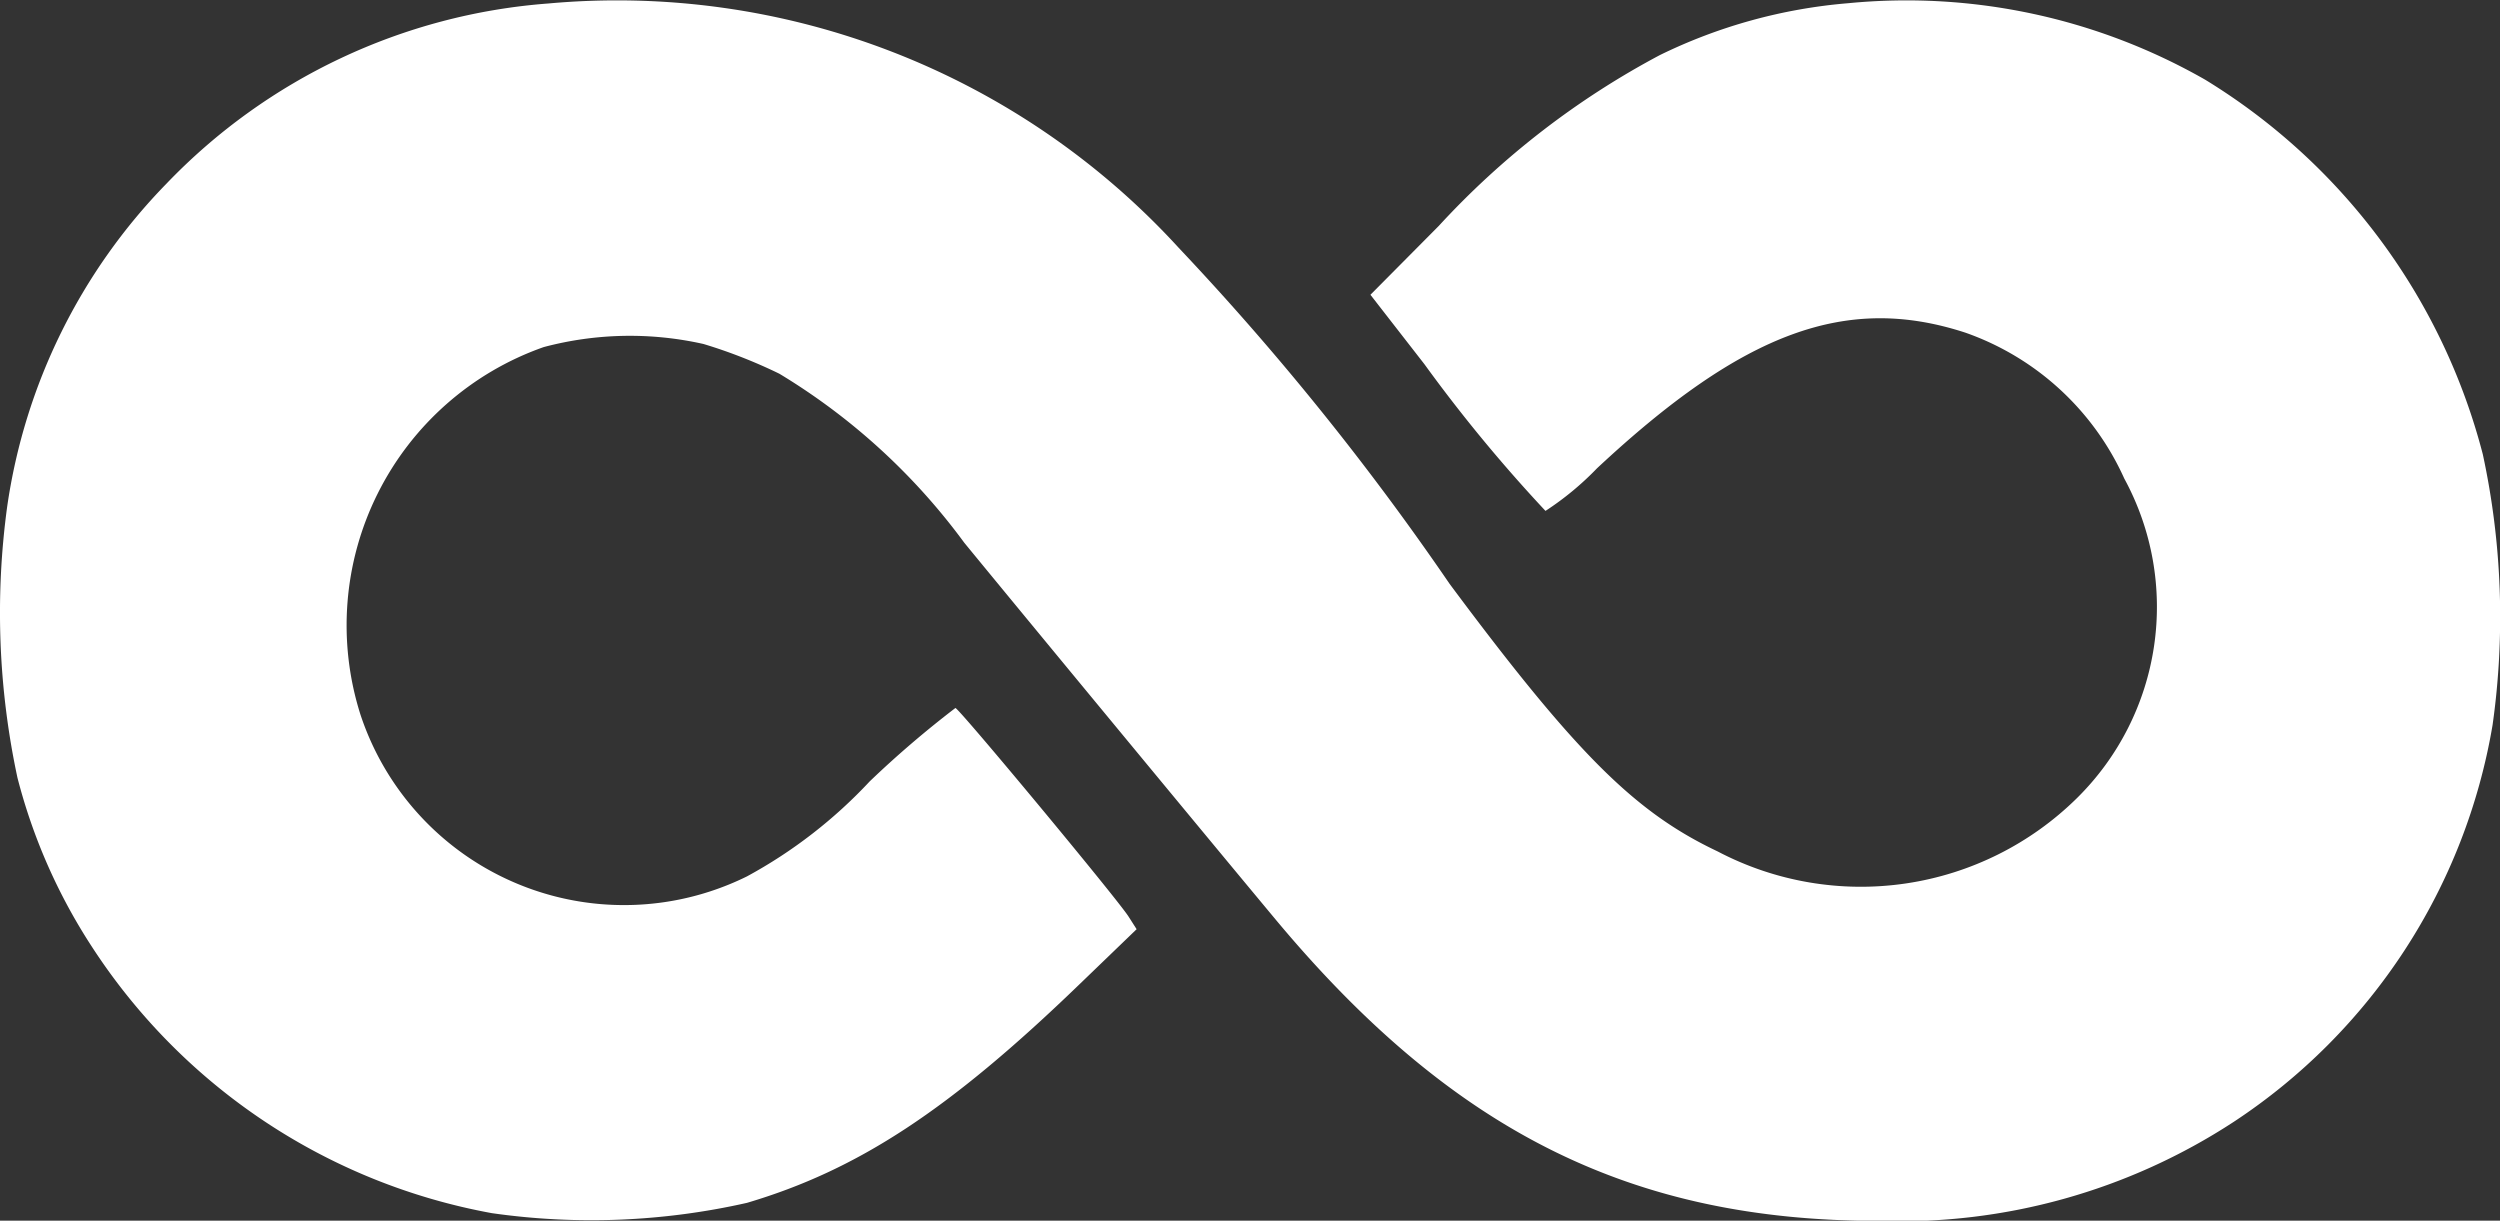
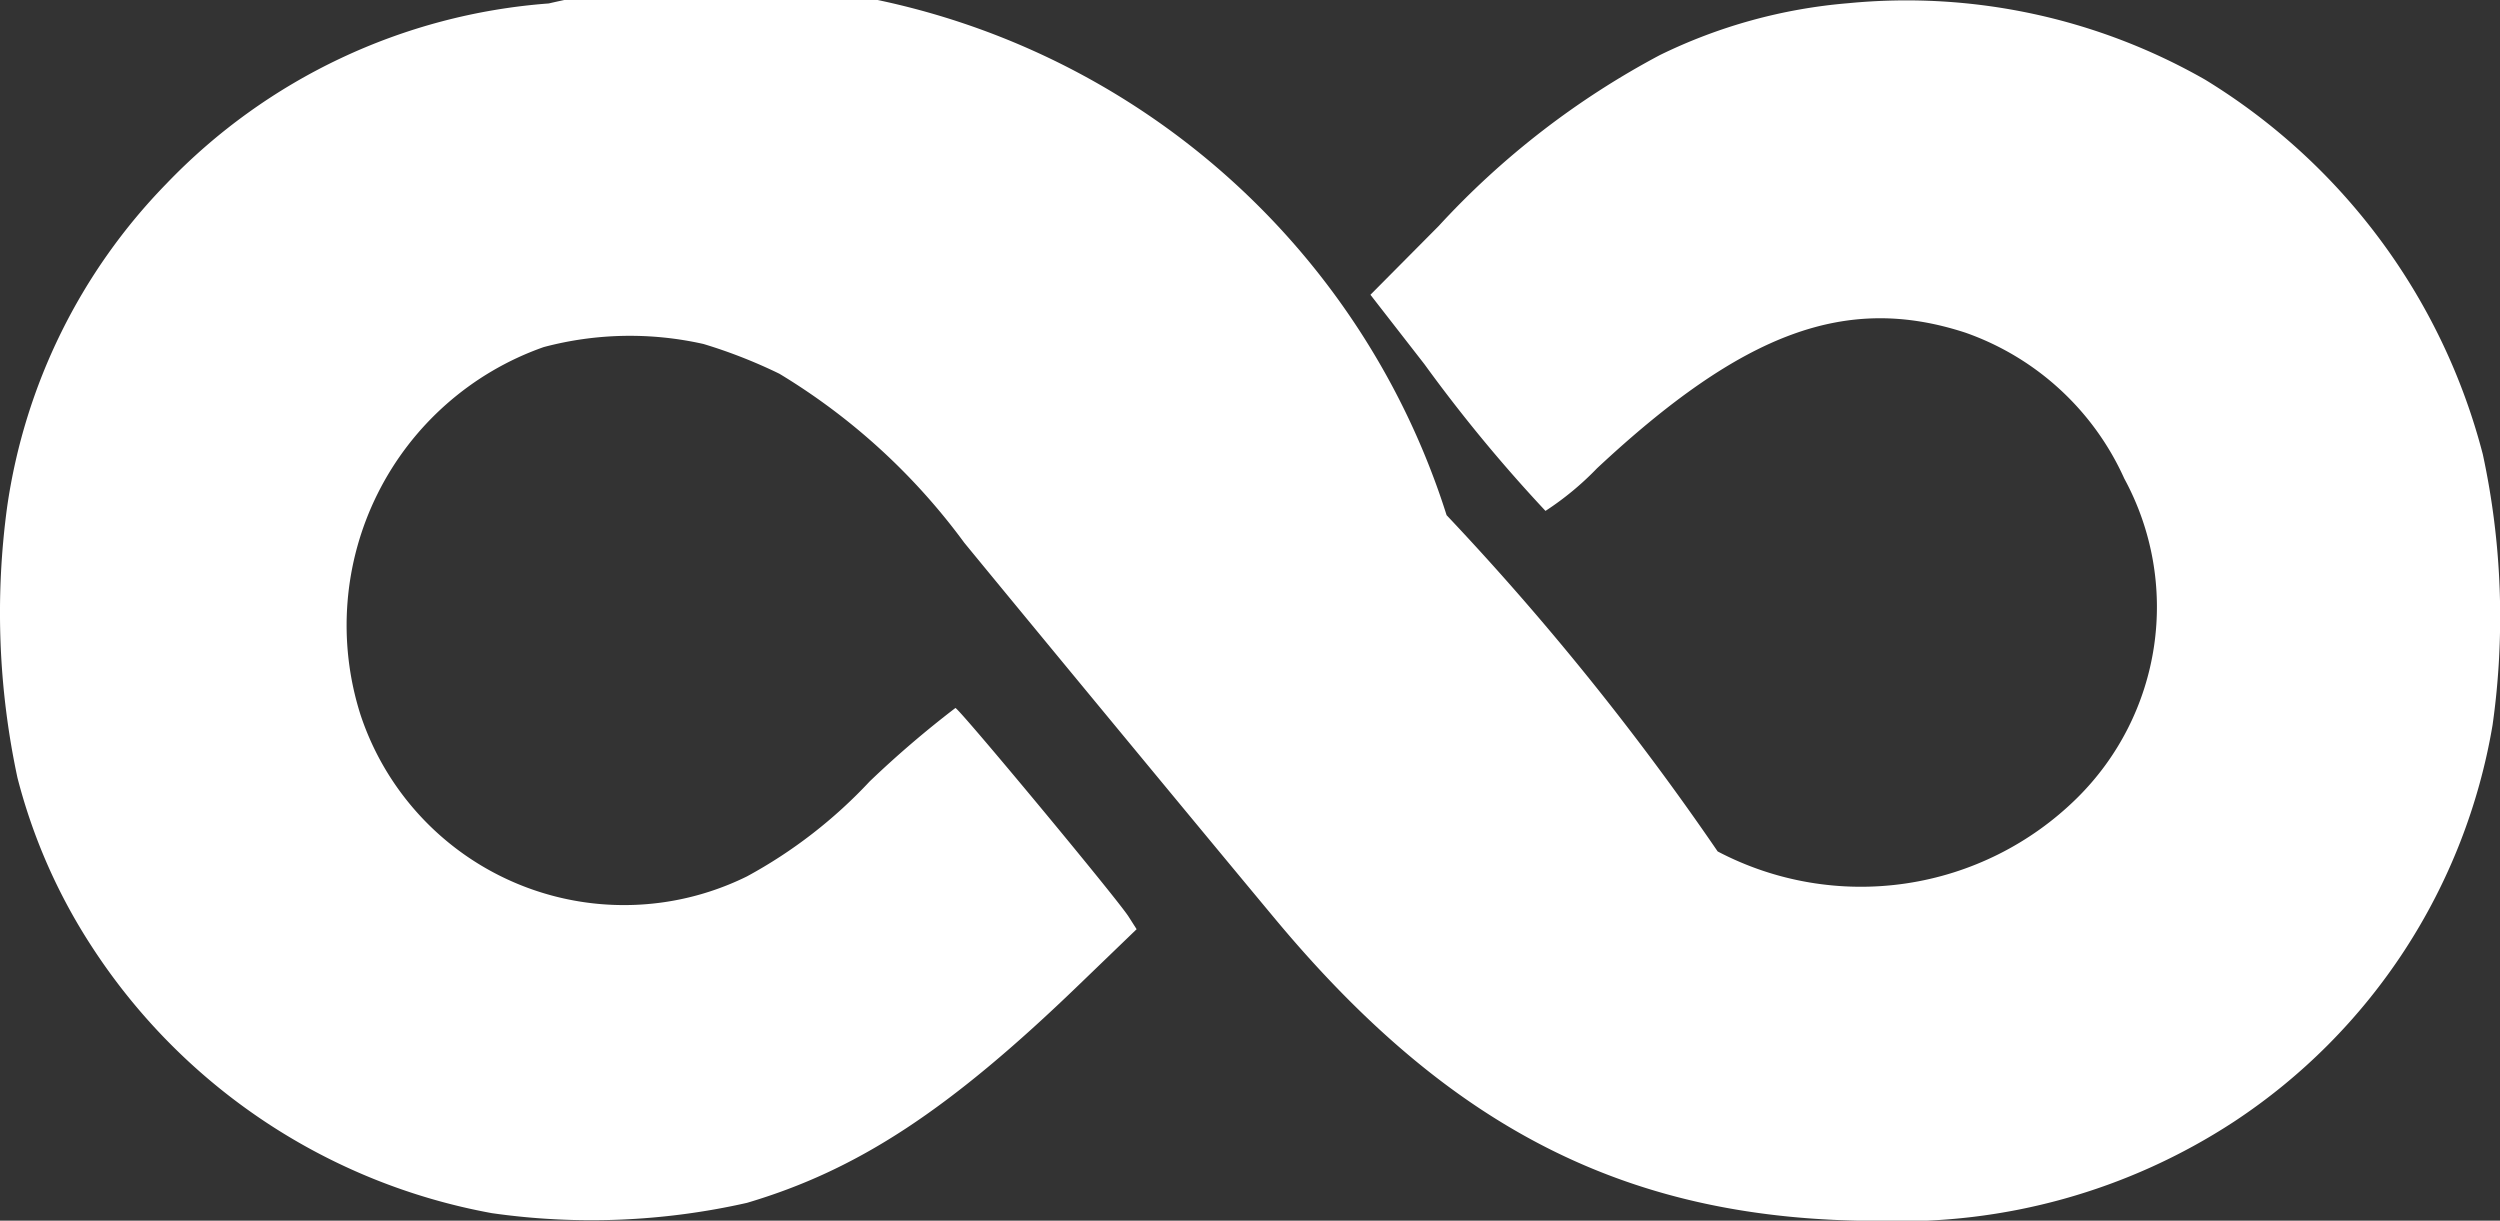
<svg xmlns="http://www.w3.org/2000/svg" width="48.512" height="23.687" viewBox="0 0 48.512 23.687">
  <rect x="0" y="0" width="48.512" height="23.687" fill="#333333" stroke="none" />
-   <path id="Path_287" data-name="Path 287" d="M20.653-250.173a11.453,11.453,0,0,0-7.421,3.5,11.274,11.274,0,0,0-3.088,6.266,15.281,15.281,0,0,0,.2,5.26,11.014,11.014,0,0,0,1.444,3.278,11.771,11.771,0,0,0,7.761,5.17,13.679,13.679,0,0,0,4.951-.2c2.152-.638,3.925-1.8,6.455-4.244l1.106-1.066-.159-.249c-.239-.368-3.268-4.015-3.357-4.044a19.7,19.7,0,0,0-1.664,1.425,9.359,9.359,0,0,1-2.381,1.843,5.387,5.387,0,0,1-7.5-3.138,5.723,5.723,0,0,1,3.556-7.133,6.507,6.507,0,0,1,3.1-.06,9.867,9.867,0,0,1,1.474.578,12.4,12.4,0,0,1,3.586,3.278c1.036,1.265,4.772,5.788,6.067,7.342,3.417,4.084,6.884,5.818,11.675,5.818a11.832,11.832,0,0,0,6.894-1.923,11.509,11.509,0,0,0,5.021-7.7,14.975,14.975,0,0,0-.189-5.25,12.069,12.069,0,0,0-5.389-7.272,11.683,11.683,0,0,0-6.923-1.484,10.23,10.23,0,0,0-3.656,1.006,16.05,16.05,0,0,0-4.293,3.317l-1.325,1.335,1.046,1.345a29.6,29.6,0,0,0,2.351,2.849,5.743,5.743,0,0,0,1-.827c2.839-2.65,4.841-3.387,7.153-2.63a5.31,5.31,0,0,1,3.078,2.829,5.212,5.212,0,0,1-.917,6.2,5.972,5.972,0,0,1-6.973,1.036c-1.6-.757-2.739-1.883-5.2-5.19a53.358,53.358,0,0,0-5.26-6.525A14.769,14.769,0,0,0,20.653-250.173Z" transform="translate(-10.005 250.24)" fill="#fff" />
+   <path id="Path_287" data-name="Path 287" d="M20.653-250.173a11.453,11.453,0,0,0-7.421,3.5,11.274,11.274,0,0,0-3.088,6.266,15.281,15.281,0,0,0,.2,5.26,11.014,11.014,0,0,0,1.444,3.278,11.771,11.771,0,0,0,7.761,5.17,13.679,13.679,0,0,0,4.951-.2c2.152-.638,3.925-1.8,6.455-4.244l1.106-1.066-.159-.249c-.239-.368-3.268-4.015-3.357-4.044a19.7,19.7,0,0,0-1.664,1.425,9.359,9.359,0,0,1-2.381,1.843,5.387,5.387,0,0,1-7.5-3.138,5.723,5.723,0,0,1,3.556-7.133,6.507,6.507,0,0,1,3.1-.06,9.867,9.867,0,0,1,1.474.578,12.4,12.4,0,0,1,3.586,3.278c1.036,1.265,4.772,5.788,6.067,7.342,3.417,4.084,6.884,5.818,11.675,5.818a11.832,11.832,0,0,0,6.894-1.923,11.509,11.509,0,0,0,5.021-7.7,14.975,14.975,0,0,0-.189-5.25,12.069,12.069,0,0,0-5.389-7.272,11.683,11.683,0,0,0-6.923-1.484,10.23,10.23,0,0,0-3.656,1.006,16.05,16.05,0,0,0-4.293,3.317l-1.325,1.335,1.046,1.345a29.6,29.6,0,0,0,2.351,2.849,5.743,5.743,0,0,0,1-.827c2.839-2.65,4.841-3.387,7.153-2.63a5.31,5.31,0,0,1,3.078,2.829,5.212,5.212,0,0,1-.917,6.2,5.972,5.972,0,0,1-6.973,1.036a53.358,53.358,0,0,0-5.26-6.525A14.769,14.769,0,0,0,20.653-250.173Z" transform="translate(-10.005 250.24)" fill="#fff" />
</svg>